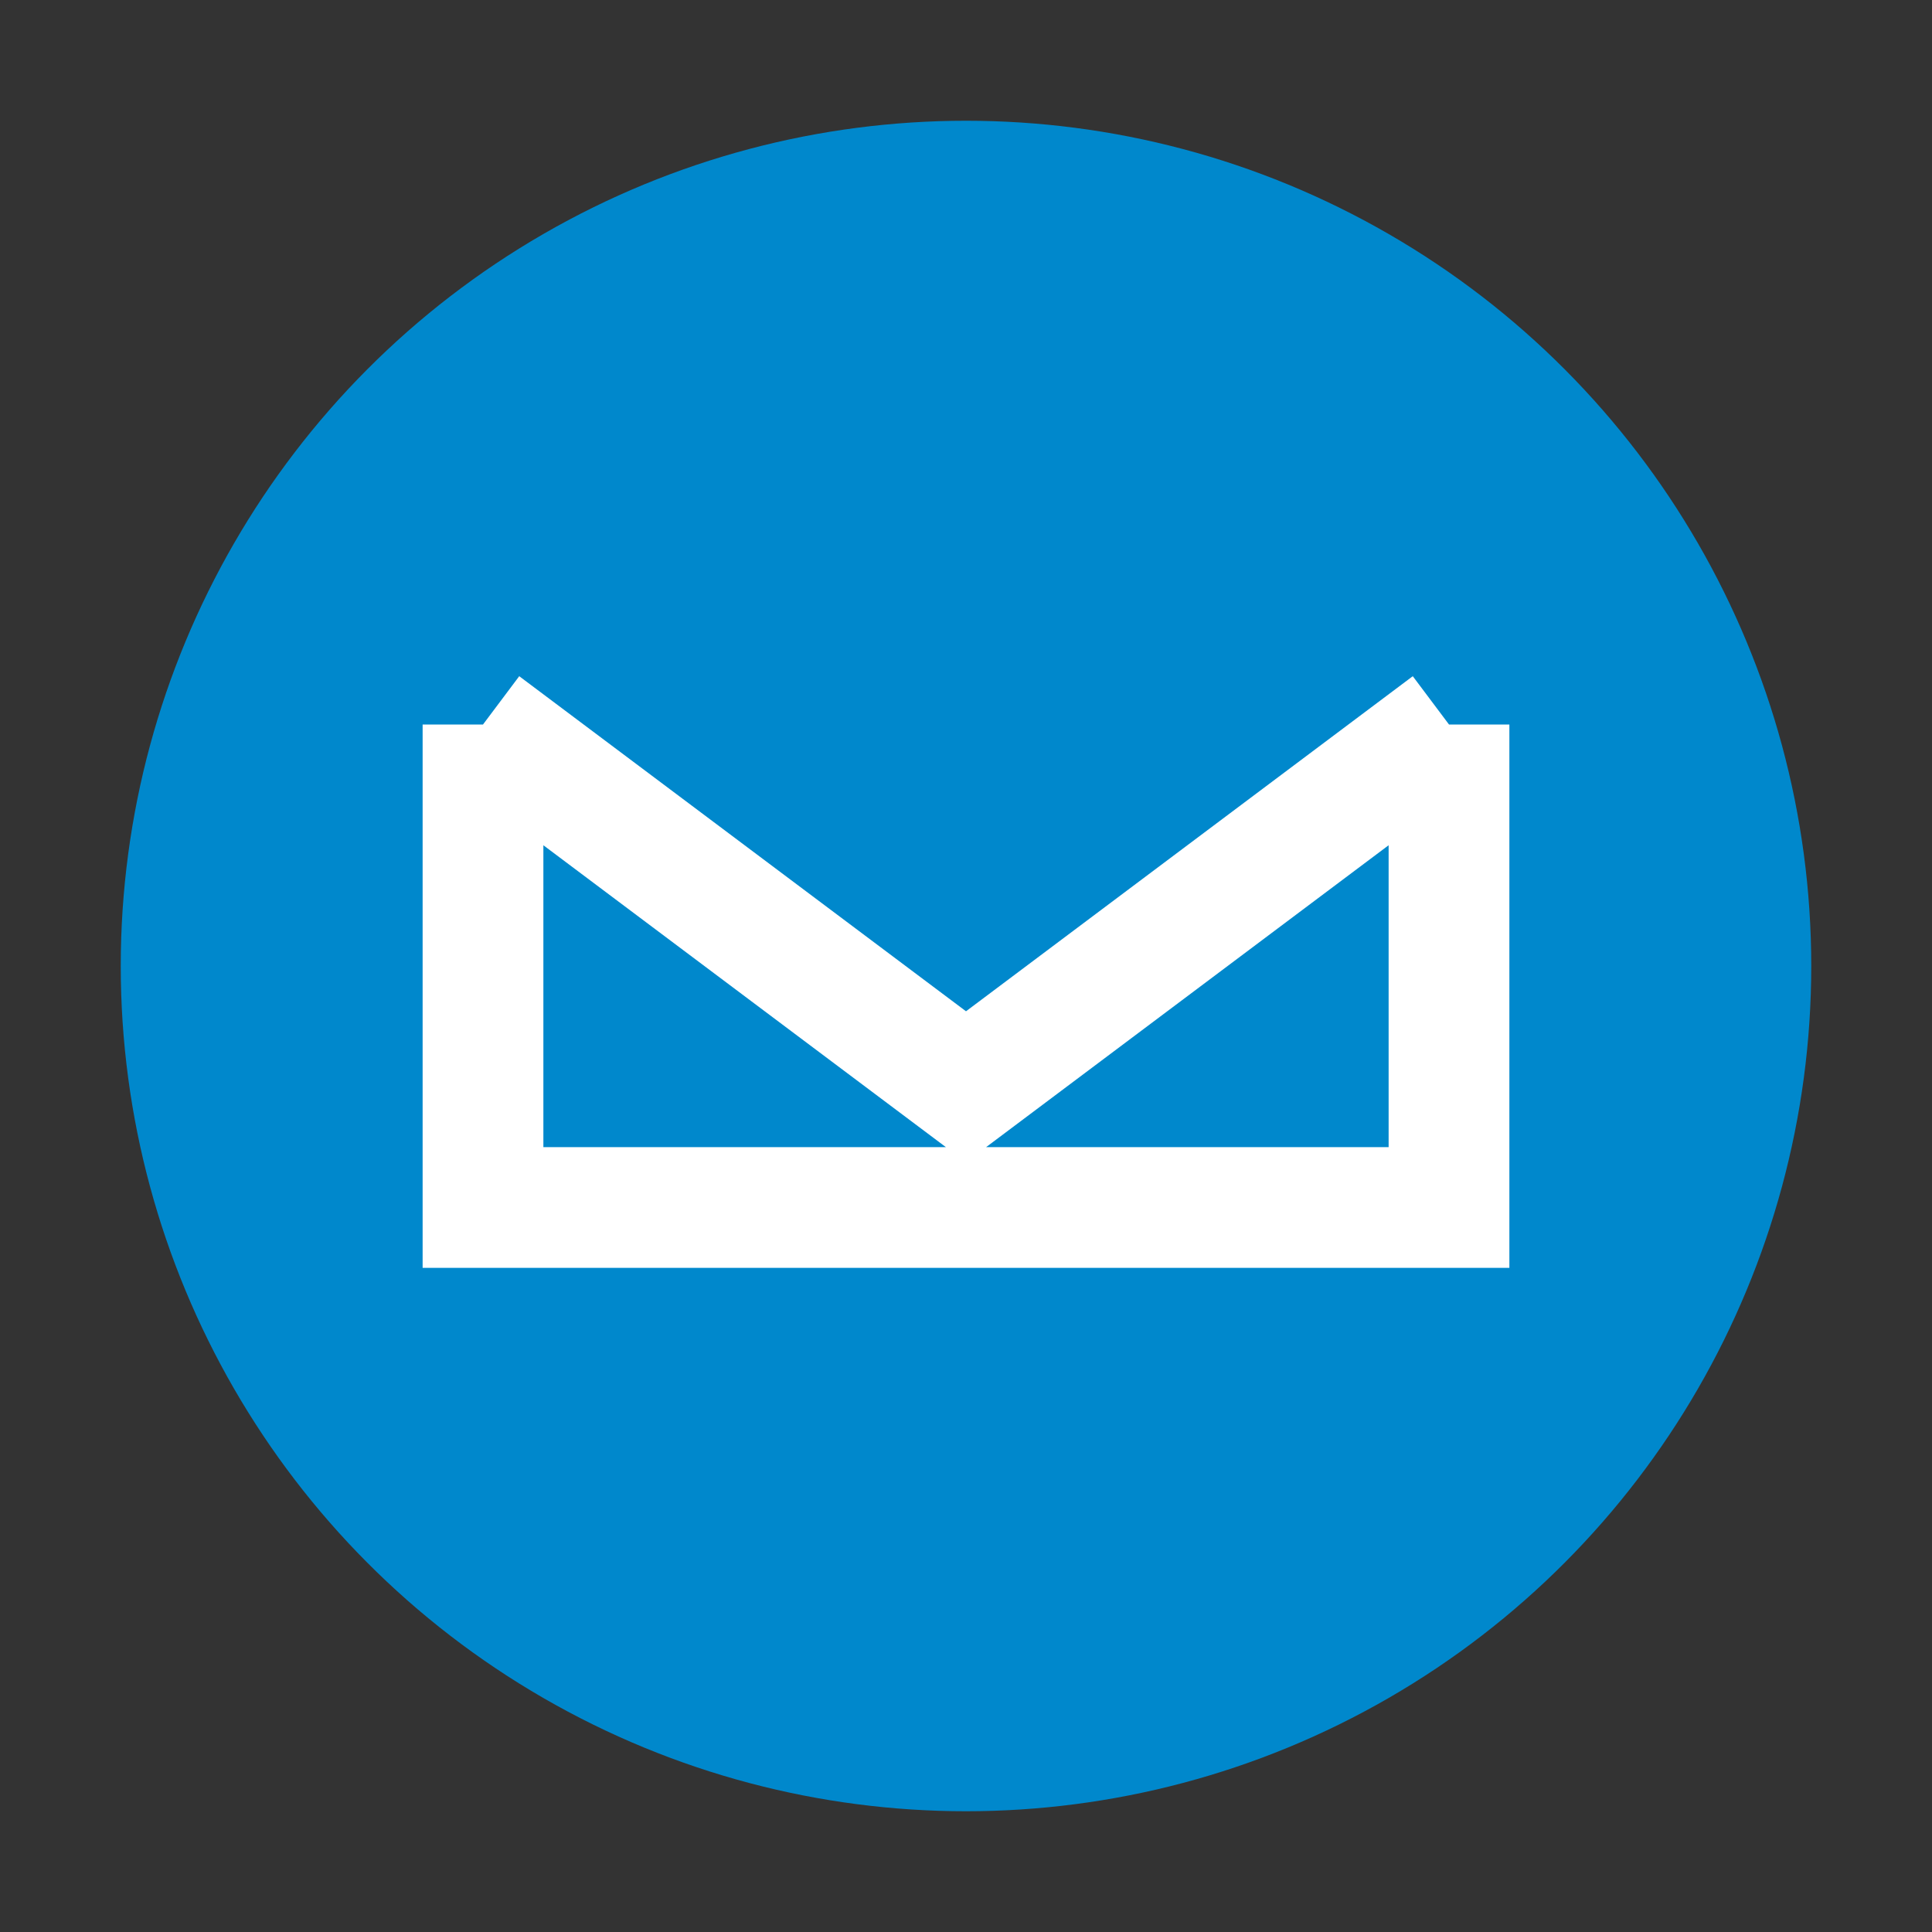
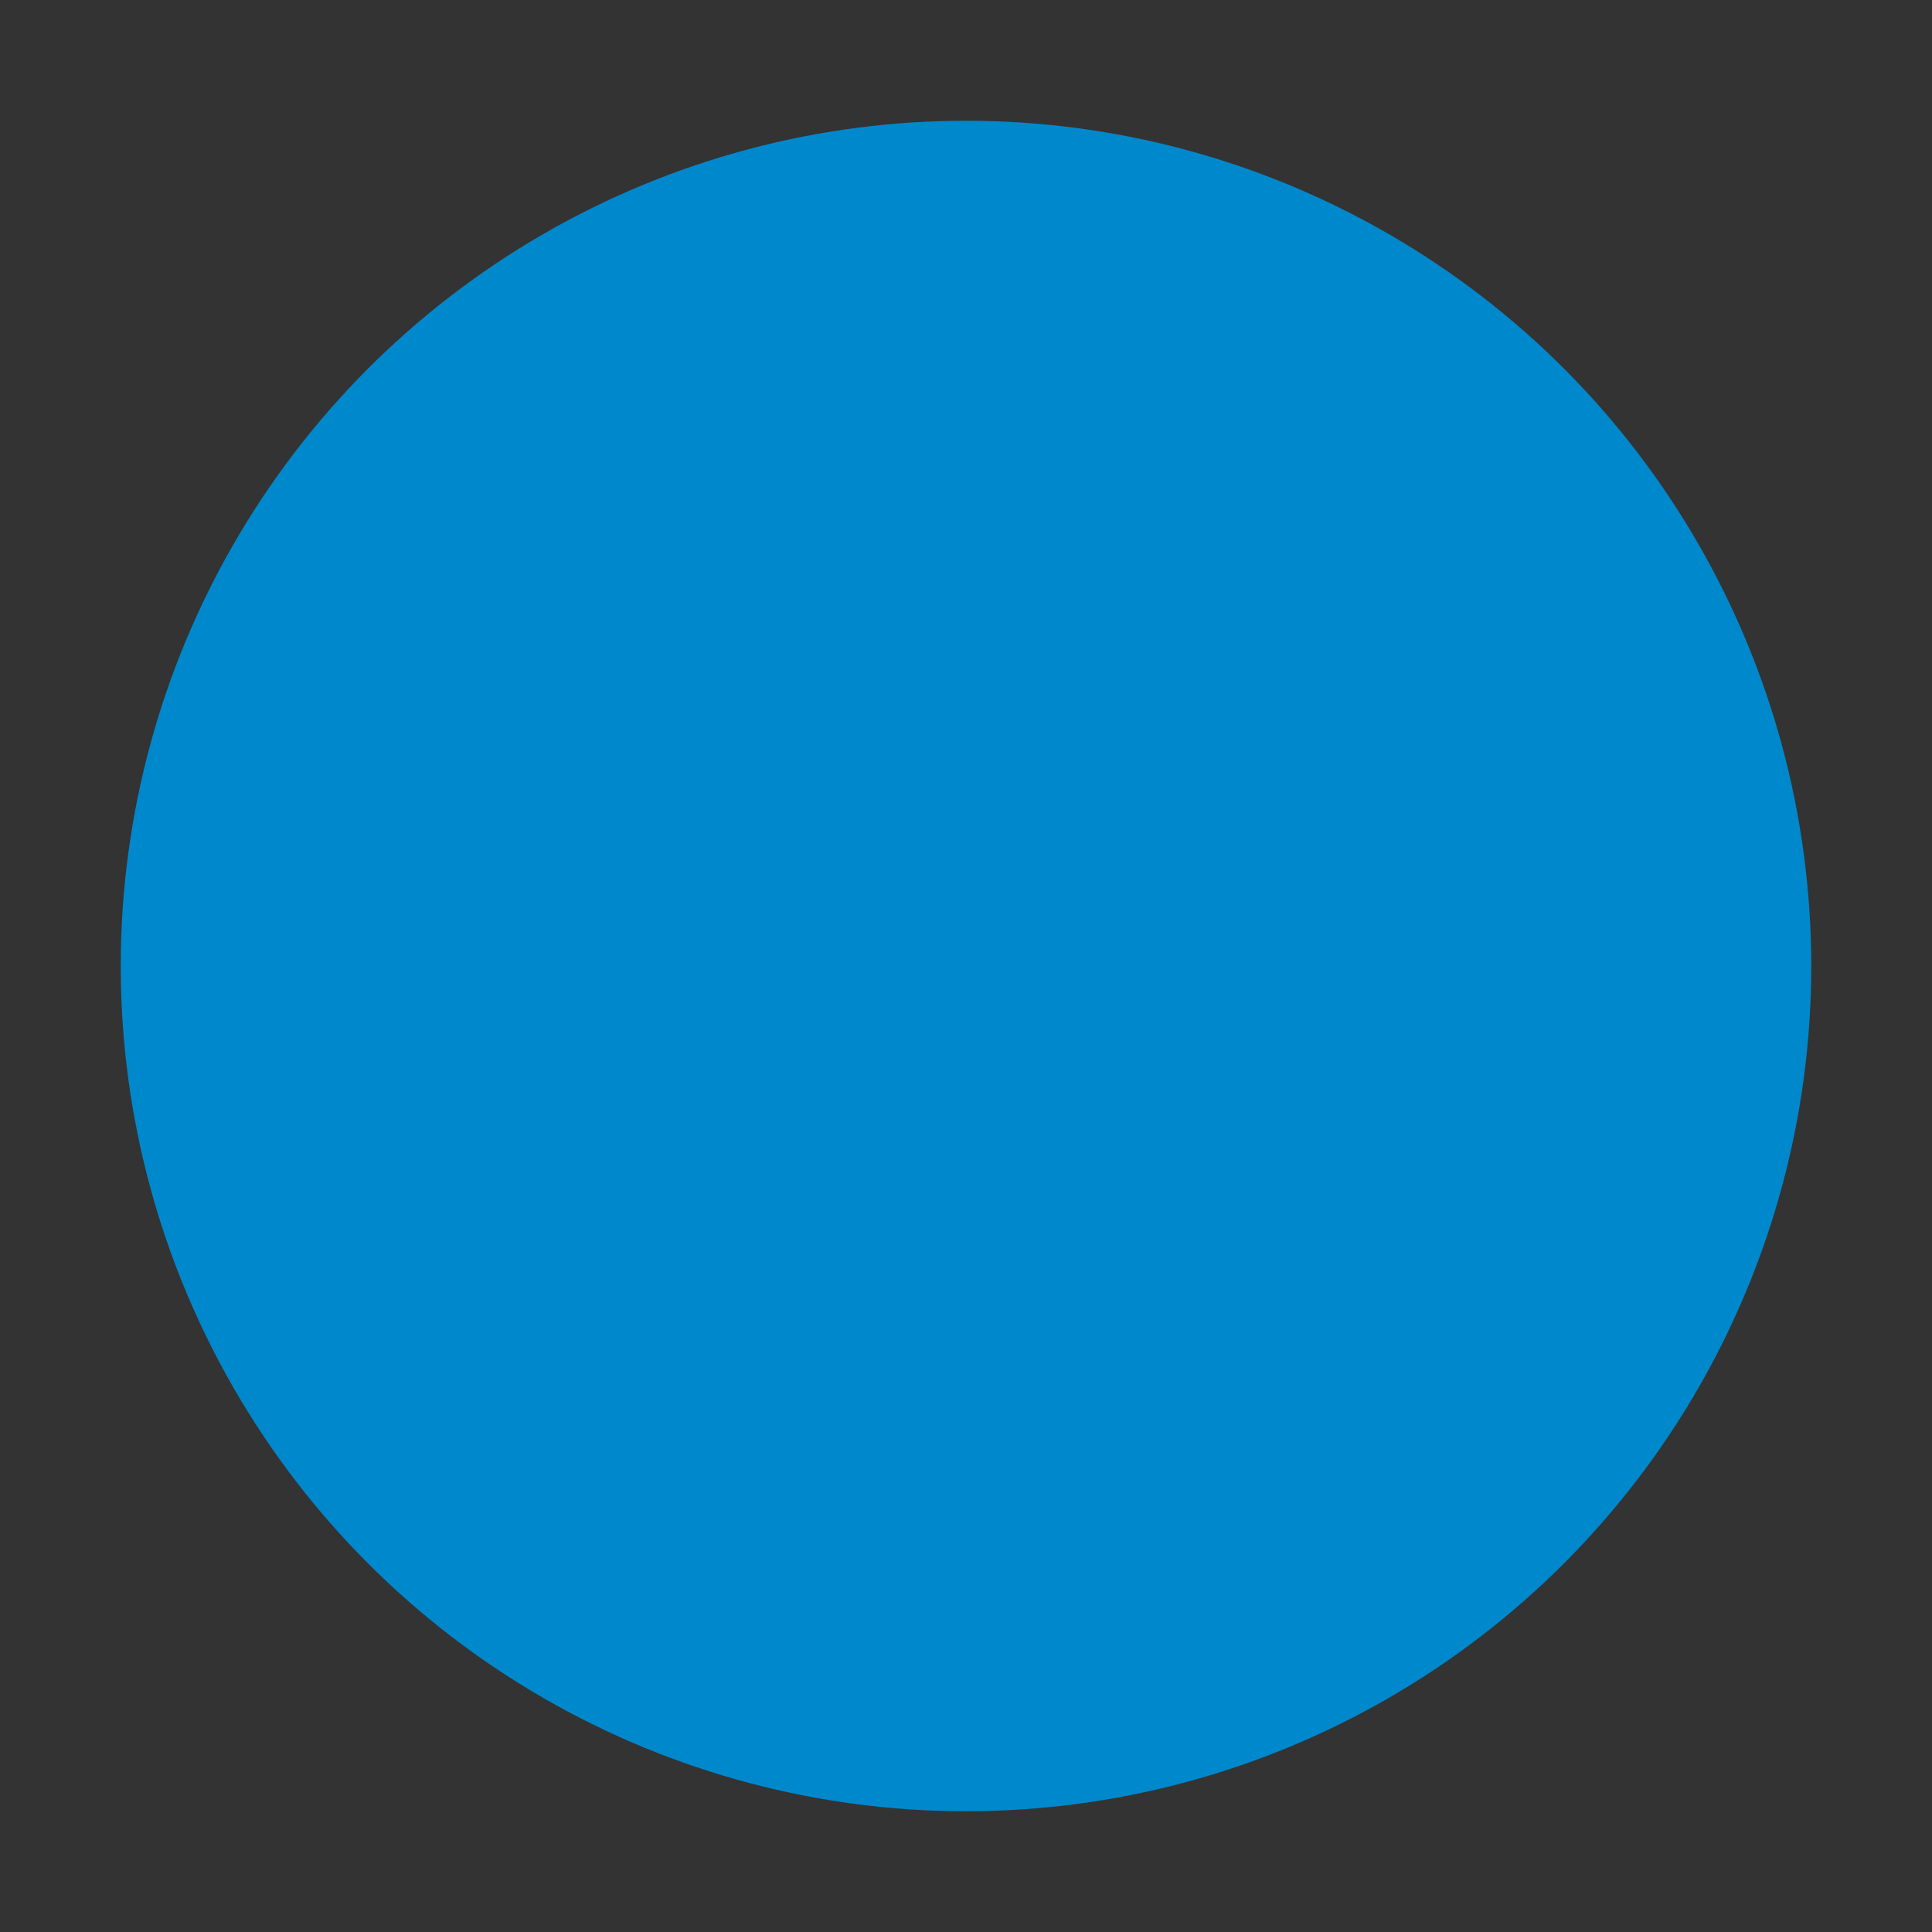
<svg xmlns="http://www.w3.org/2000/svg" width="32" height="32" viewBox="0 0 32 32">
  <rect x="0" y="0" width="32" height="32" fill="#333333" stroke="none" />
  <circle cx="16" cy="16" r="14" fill="#0088cc" />
-   <path d="M8 12 L16 18 L24 12 M8 12 L8 20 L24 20 L24 12" stroke="white" stroke-width="2" fill="none" />
</svg>